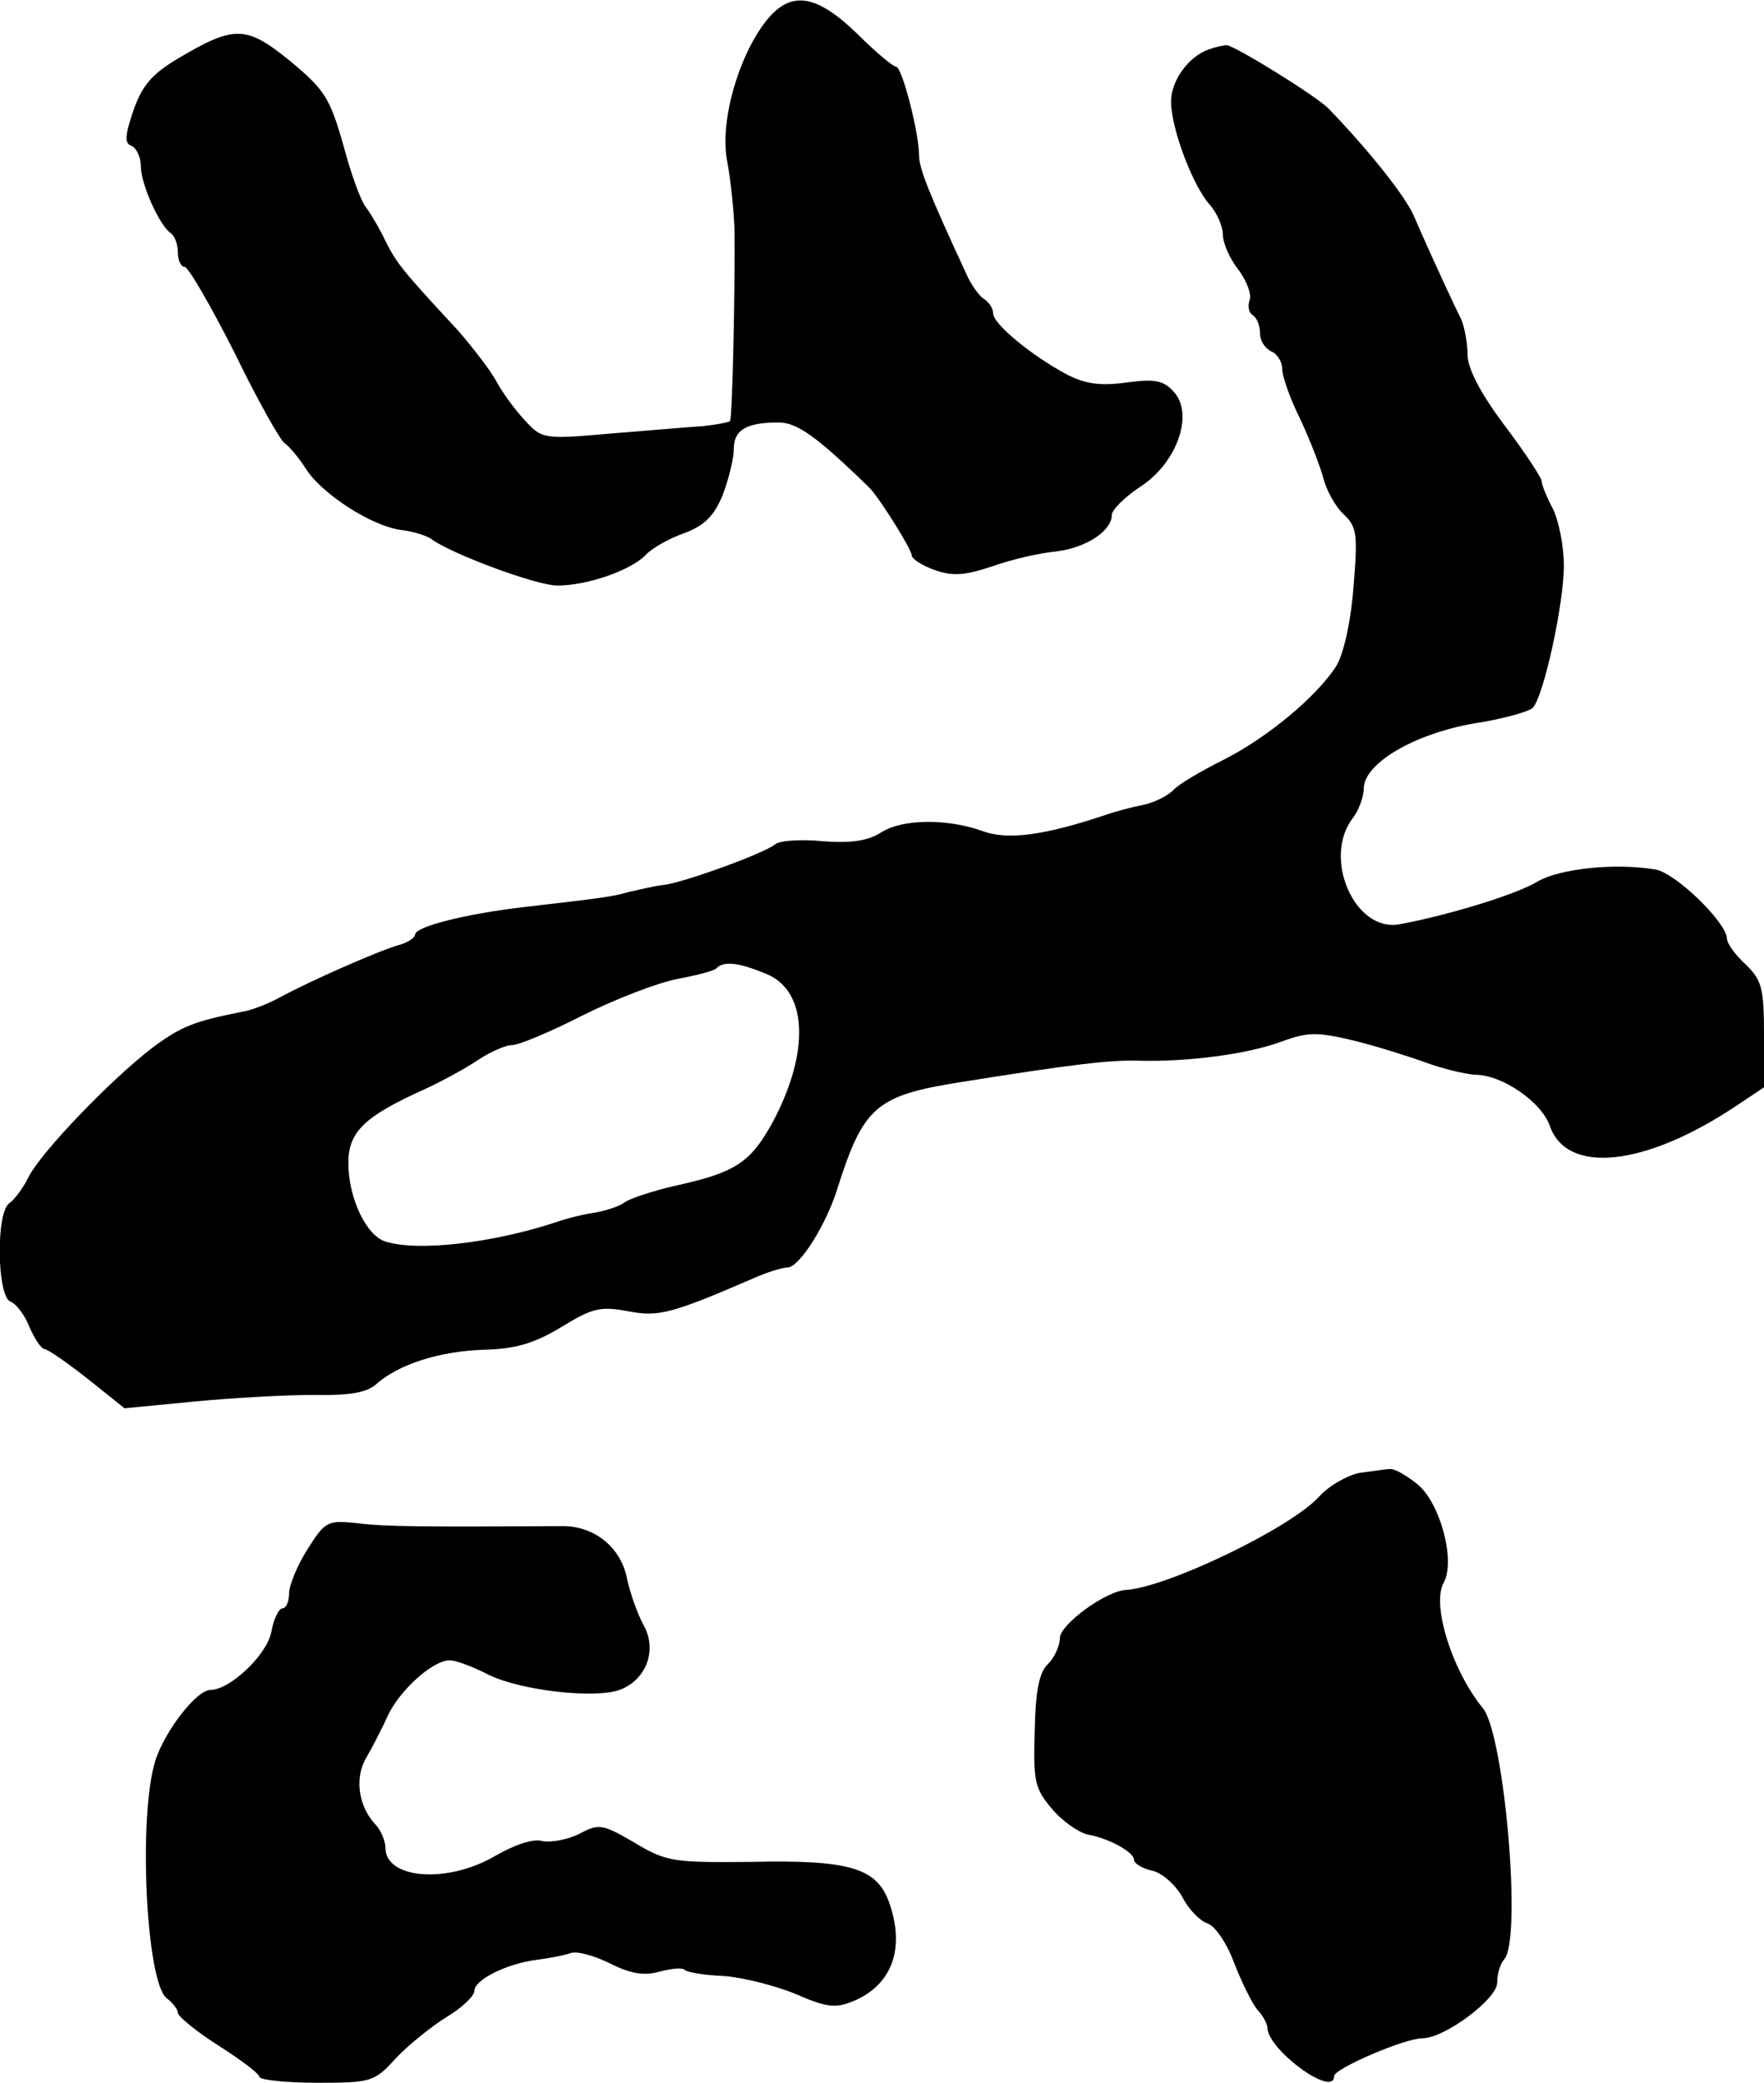
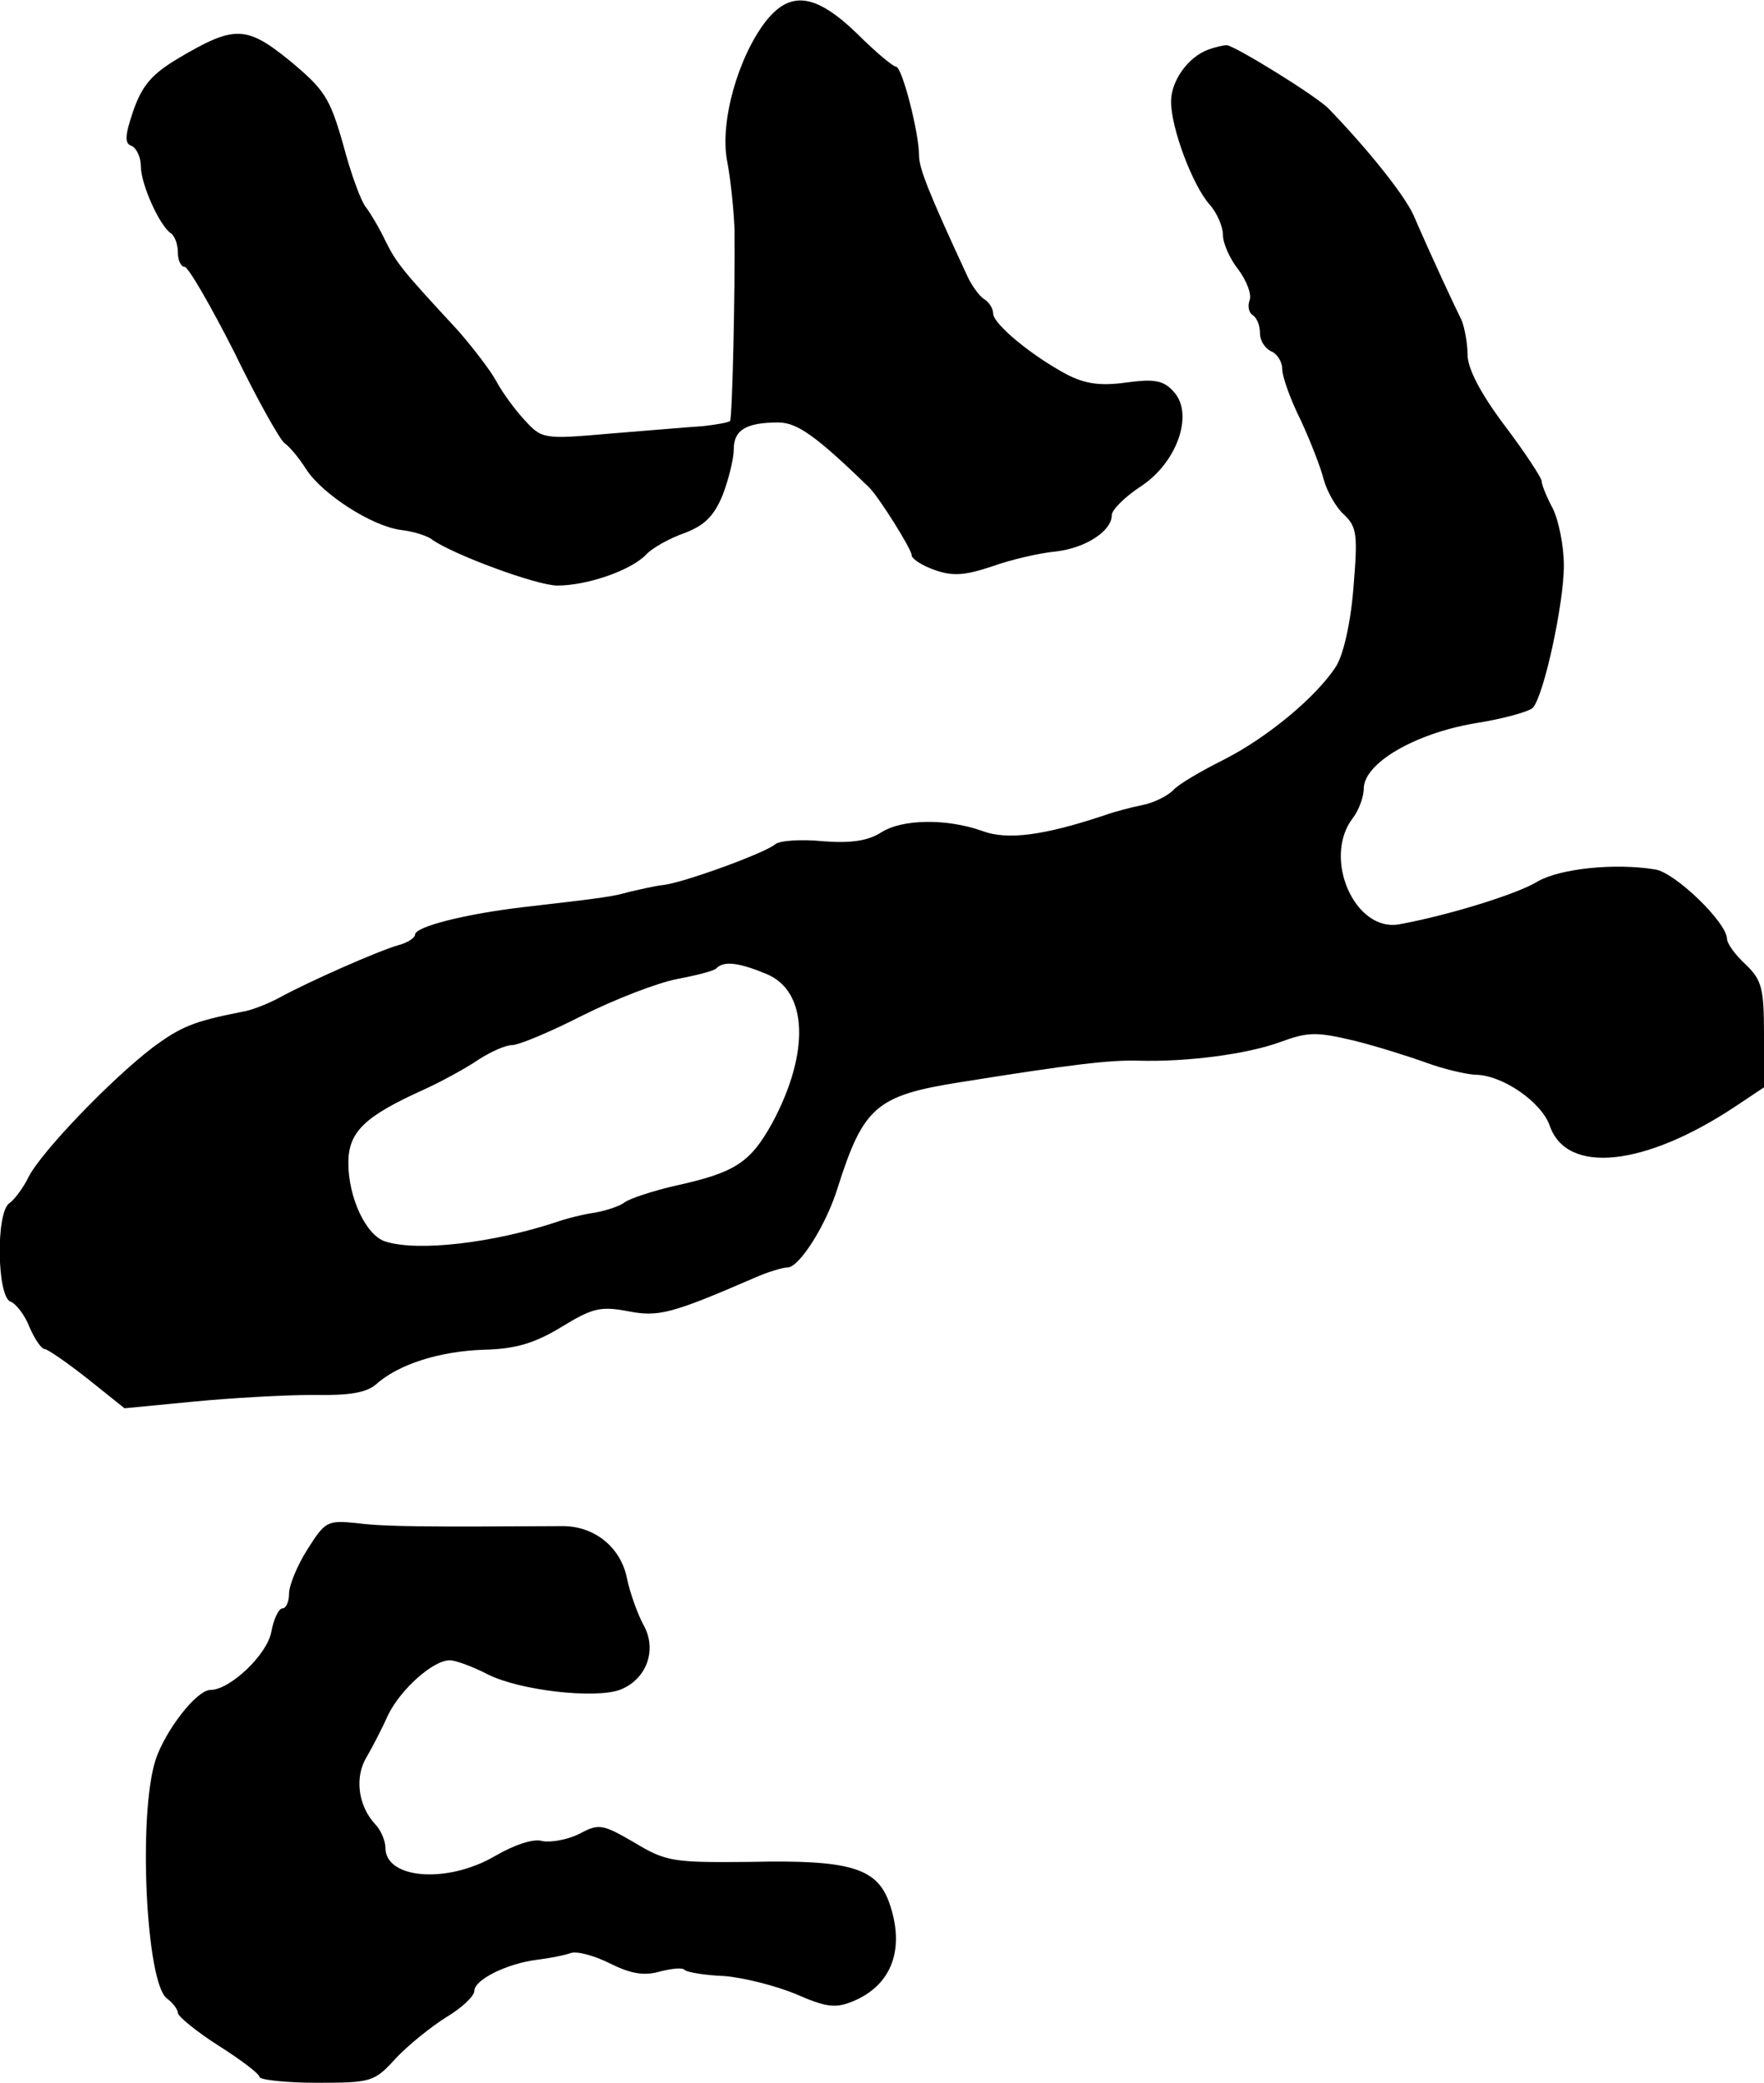
<svg xmlns="http://www.w3.org/2000/svg" version="1.0" width="238pt" height="281pt" viewBox="0 0 238 281" preserveAspectRatio="xMidYMid meet">
  <g transform="translate(0,281) scale(0.1,-0.1)" fill="#000000" stroke="none">
    <path d="M1033 2781 c-37 -48 -62 -135 -52 -188 5 -26 9 -67 10 -92 1 -80 -3 -256 -6 -259 -2 -2 -19 -5 -37 -7 -18 -1 -74 -6 -125 -10 -90 -8 -92 -7 -115 18 -13 14 -30 37 -38 52 -8 15 -32 46 -52 69 -76 82 -83 91 -98 121 -8 17 -20 37 -26 45 -7 8 -21 47 -31 85 -18 63 -25 74 -72 113 -59 48 -75 48 -151 3 -35 -21 -48 -36 -60 -70 -12 -35 -12 -45 -2 -48 6 -3 12 -15 12 -27 0 -25 26 -82 41 -91 5 -4 9 -15 9 -26 0 -10 4 -19 9 -19 5 0 35 -52 67 -115 31 -64 62 -119 68 -123 6 -4 19 -19 29 -35 22 -34 89 -77 128 -82 17 -2 36 -8 42 -13 28 -20 141 -62 169 -62 40 0 98 20 119 41 9 10 33 23 53 30 26 10 39 22 51 51 8 21 15 49 15 62 0 26 17 36 60 36 25 0 50 -17 123 -88 13 -13 57 -83 57 -91 0 -5 14 -14 31 -20 25 -9 42 -7 78 5 25 9 64 18 86 20 41 5 75 28 75 49 0 7 17 24 38 38 50 32 73 98 46 128 -14 16 -26 18 -64 13 -35 -5 -56 -2 -81 11 -47 25 -99 68 -99 82 0 7 -6 16 -13 20 -6 4 -17 19 -23 33 -51 110 -64 143 -64 160 0 31 -23 120 -31 120 -4 0 -28 20 -53 45 -56 54 -90 58 -123 16z" />
    <path d="M1630 2743 c-27 -10 -50 -42 -50 -70 0 -36 29 -113 52 -139 10 -11 18 -30 18 -41 0 -11 9 -32 21 -47 11 -15 18 -33 15 -41 -3 -8 -1 -17 4 -20 6 -4 10 -14 10 -25 0 -10 7 -20 15 -24 8 -3 15 -14 15 -24 0 -10 11 -41 25 -69 13 -28 27 -64 31 -80 4 -15 16 -37 27 -47 18 -17 19 -27 13 -100 -4 -49 -14 -91 -24 -106 -27 -41 -92 -95 -151 -125 -30 -15 -61 -33 -68 -41 -8 -8 -26 -17 -41 -20 -15 -3 -38 -9 -52 -14 -81 -27 -131 -34 -165 -21 -48 17 -108 16 -136 -2 -17 -11 -40 -15 -78 -12 -30 3 -59 1 -65 -4 -14 -12 -124 -52 -151 -55 -11 -1 -31 -6 -45 -9 -25 -7 -33 -8 -145 -21 -76 -9 -145 -26 -145 -37 0 -4 -10 -11 -22 -14 -28 -8 -123 -50 -161 -71 -15 -8 -37 -17 -50 -19 -66 -13 -83 -20 -122 -49 -57 -44 -148 -139 -166 -173 -7 -15 -20 -32 -26 -36 -19 -12 -17 -126 1 -133 8 -3 20 -19 26 -35 7 -16 16 -29 20 -29 4 0 30 -18 58 -40 l50 -40 93 9 c52 5 124 9 161 9 49 -1 72 3 85 14 30 27 85 45 146 47 43 1 69 9 105 31 41 25 52 28 89 21 41 -8 58 -4 171 45 18 8 38 14 45 14 16 1 52 58 67 107 35 110 52 125 166 143 150 24 201 30 239 29 68 -2 148 9 192 25 38 14 49 14 100 2 32 -8 76 -22 98 -30 22 -8 51 -15 65 -16 37 0 90 -37 101 -69 23 -66 128 -55 250 26 l39 26 0 71 c0 63 -3 74 -25 95 -14 13 -25 28 -25 35 -1 22 -70 89 -97 93 -55 9 -128 1 -158 -16 -27 -17 -121 -46 -187 -58 -60 -11 -104 89 -63 143 8 10 15 29 15 40 0 34 68 74 149 88 39 6 74 16 79 21 15 16 42 141 42 192 0 26 -7 61 -15 77 -8 15 -15 32 -15 37 0 4 -22 38 -50 75 -33 44 -50 77 -50 96 0 15 -4 36 -8 46 -9 18 -39 82 -65 142 -13 28 -61 88 -114 143 -16 17 -128 86 -138 86 -5 0 -17 -3 -25 -6z m-596 -1247 c56 -23 59 -106 8 -201 -30 -54 -50 -67 -132 -85 -30 -7 -60 -17 -67 -22 -6 -5 -24 -11 -40 -14 -15 -2 -39 -8 -53 -13 -85 -28 -186 -40 -230 -26 -26 8 -50 59 -50 106 0 42 22 63 102 99 24 11 57 29 73 40 17 11 37 20 46 20 9 0 52 18 95 40 44 22 101 44 127 49 26 5 51 11 54 15 10 10 31 7 67 -8z" />
-     <path d="M1835 823 c-16 -3 -42 -17 -56 -33 -39 -42 -203 -121 -259 -125 -28 -1 -90 -47 -90 -65 0 -10 -7 -26 -16 -35 -12 -11 -17 -37 -18 -91 -2 -67 0 -77 23 -104 14 -17 36 -32 48 -35 29 -5 63 -24 63 -34 0 -5 11 -12 25 -15 13 -3 31 -19 40 -35 8 -16 23 -32 34 -36 10 -3 26 -26 36 -53 10 -26 24 -54 31 -63 8 -8 14 -20 14 -25 1 -30 90 -95 90 -65 0 10 95 51 119 51 30 0 101 53 101 75 0 12 4 25 9 31 25 24 1 302 -28 339 -42 51 -70 141 -53 170 16 30 -5 107 -35 132 -16 13 -32 22 -38 21 -5 0 -23 -3 -40 -5z" />
    <path d="M415 720 c-14 -22 -25 -49 -25 -60 0 -11 -4 -20 -9 -20 -5 0 -12 -15 -15 -32 -6 -31 -56 -78 -82 -78 -19 0 -61 -55 -74 -94 -24 -74 -13 -301 15 -322 8 -6 15 -15 15 -20 1 -5 25 -25 55 -44 30 -19 55 -38 55 -42 0 -4 35 -8 77 -8 74 0 78 1 107 33 17 18 48 43 69 56 20 12 37 28 37 35 0 15 44 37 85 42 16 2 37 6 45 9 9 3 33 -4 53 -14 28 -14 46 -17 67 -11 16 4 31 6 34 2 4 -3 27 -7 53 -8 26 -2 69 -13 96 -24 41 -18 54 -20 78 -10 53 22 71 72 48 135 -17 45 -54 56 -186 53 -104 -1 -114 0 -157 26 -43 25 -48 26 -74 12 -16 -8 -38 -12 -50 -10 -12 4 -38 -5 -64 -20 -65 -38 -148 -31 -148 11 0 9 -6 24 -14 32 -23 25 -28 64 -11 91 8 14 21 39 29 57 17 34 60 73 83 73 7 0 30 -8 51 -19 44 -22 144 -33 178 -21 37 14 51 55 32 88 -8 15 -18 43 -22 62 -8 42 -44 72 -89 71 -177 -1 -238 -1 -275 4 -40 4 -43 3 -67 -35z" />
  </g>
</svg>